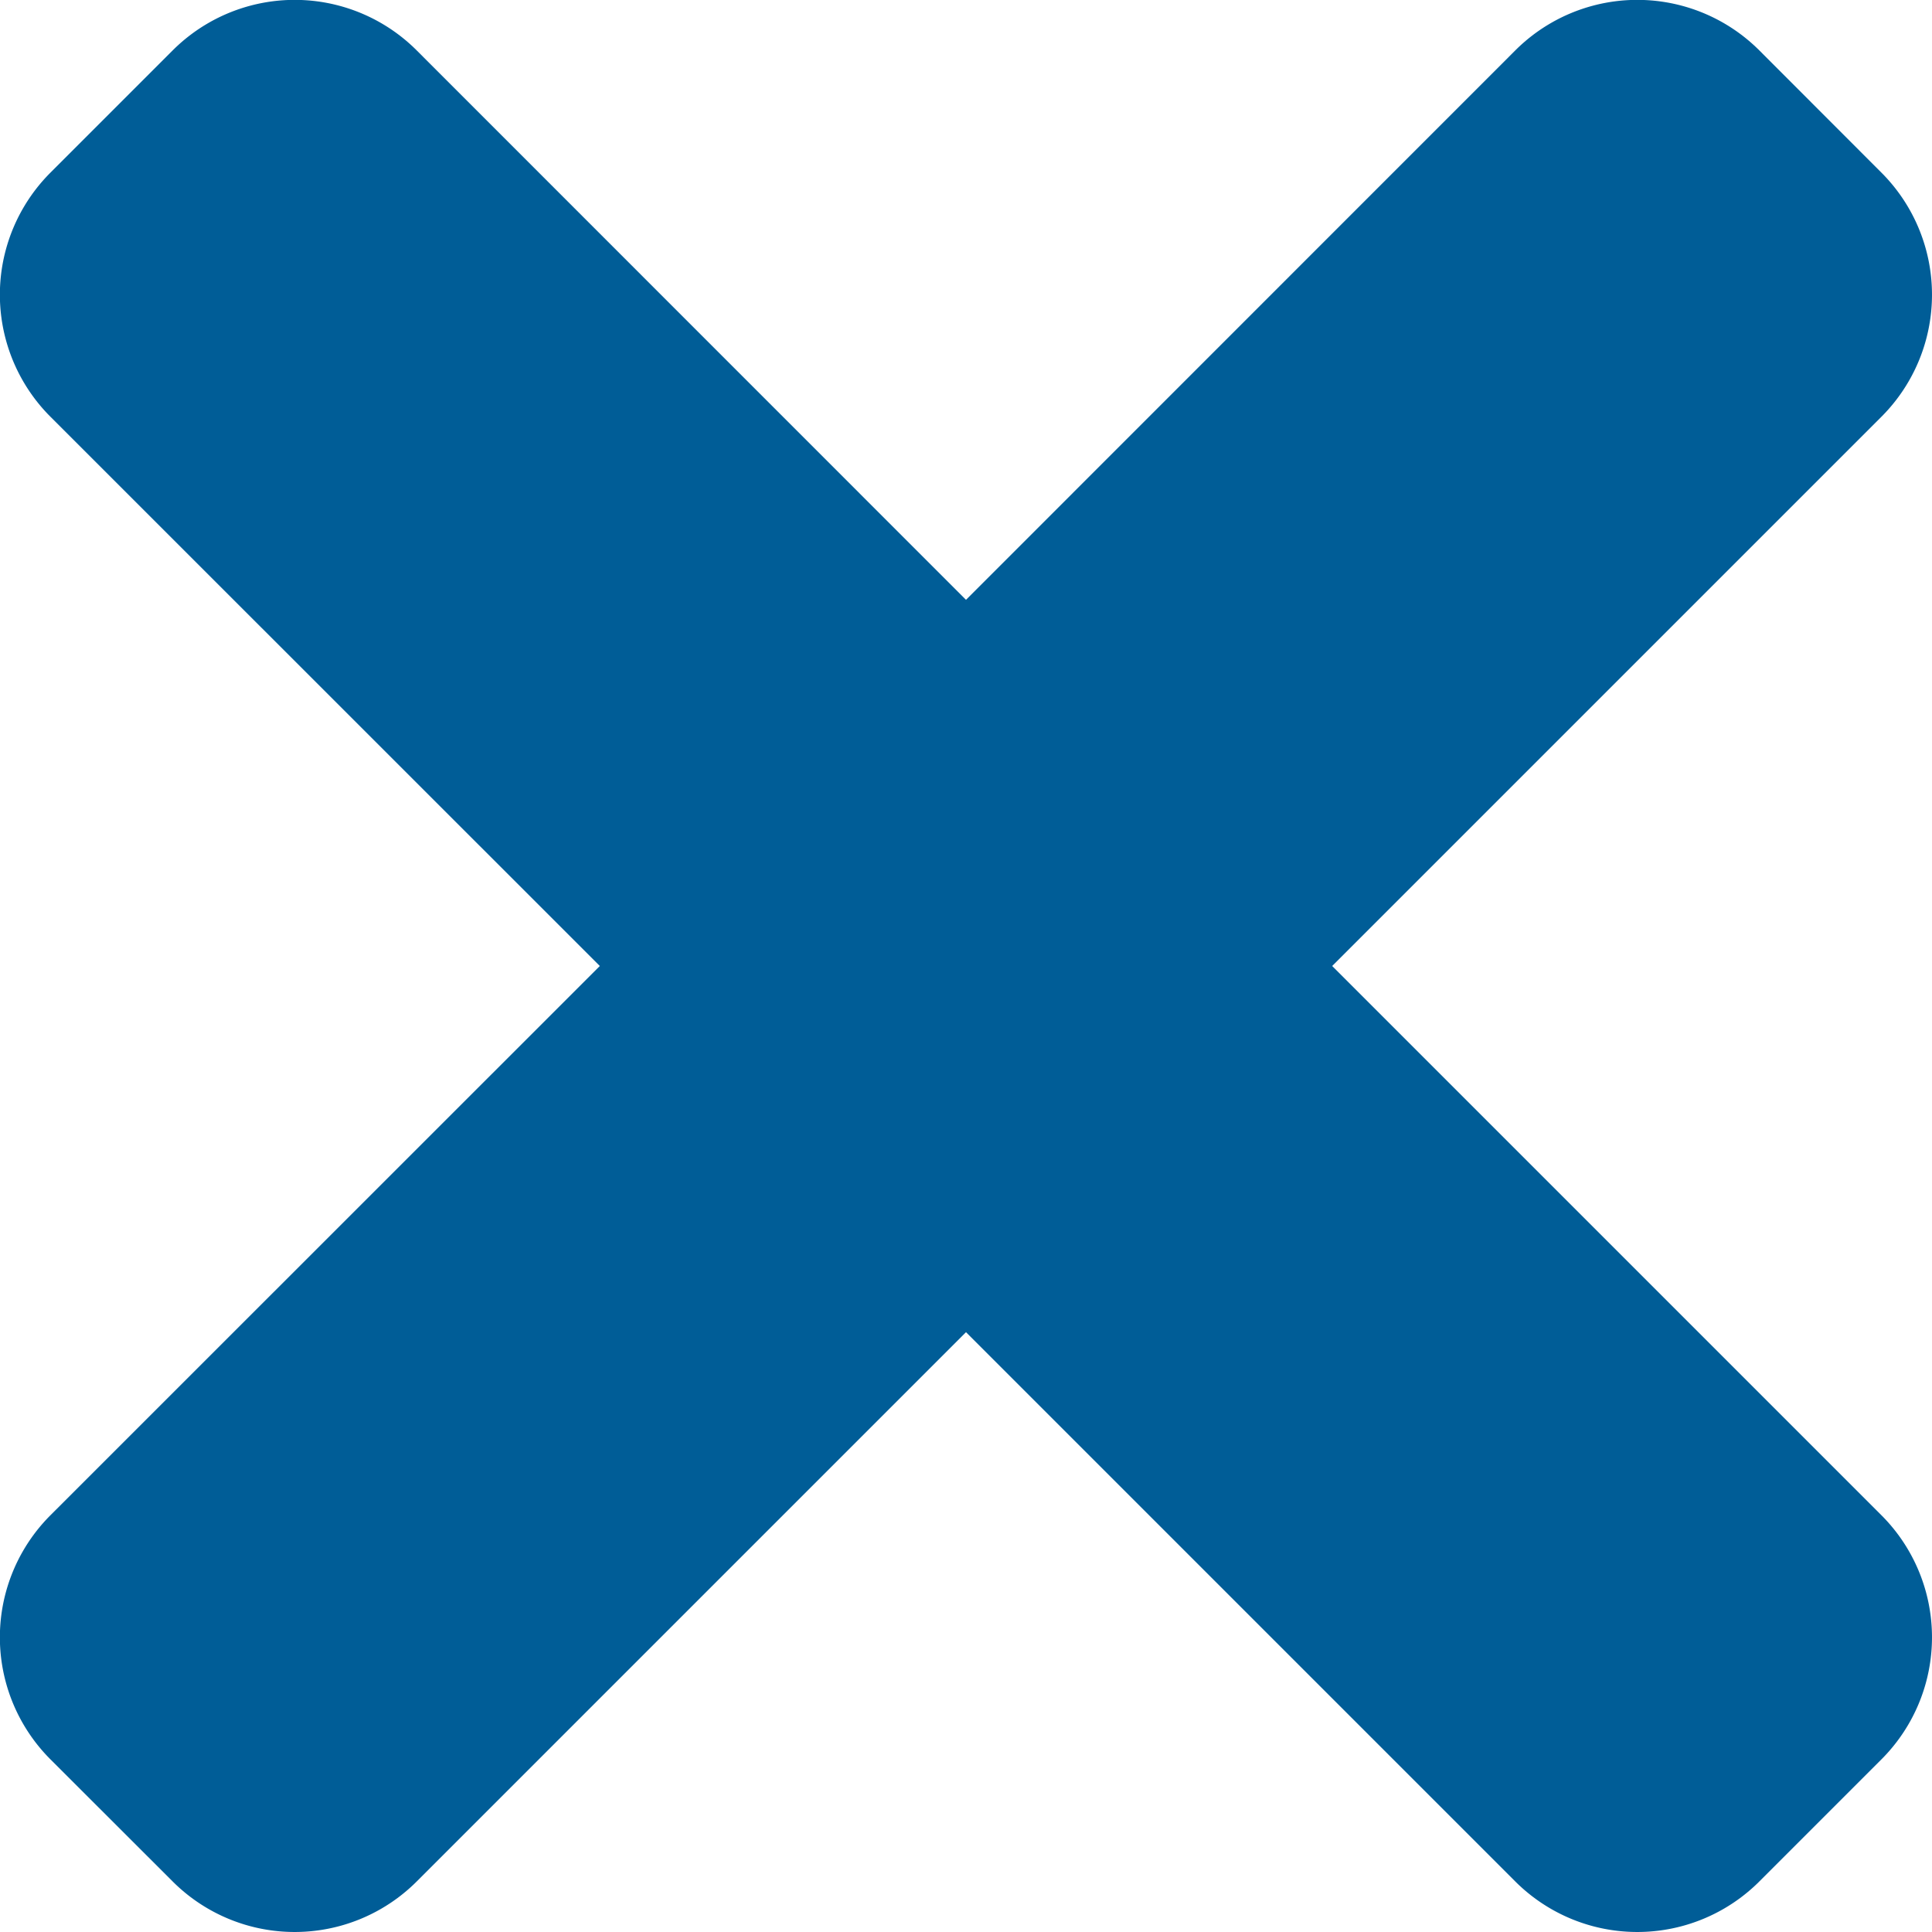
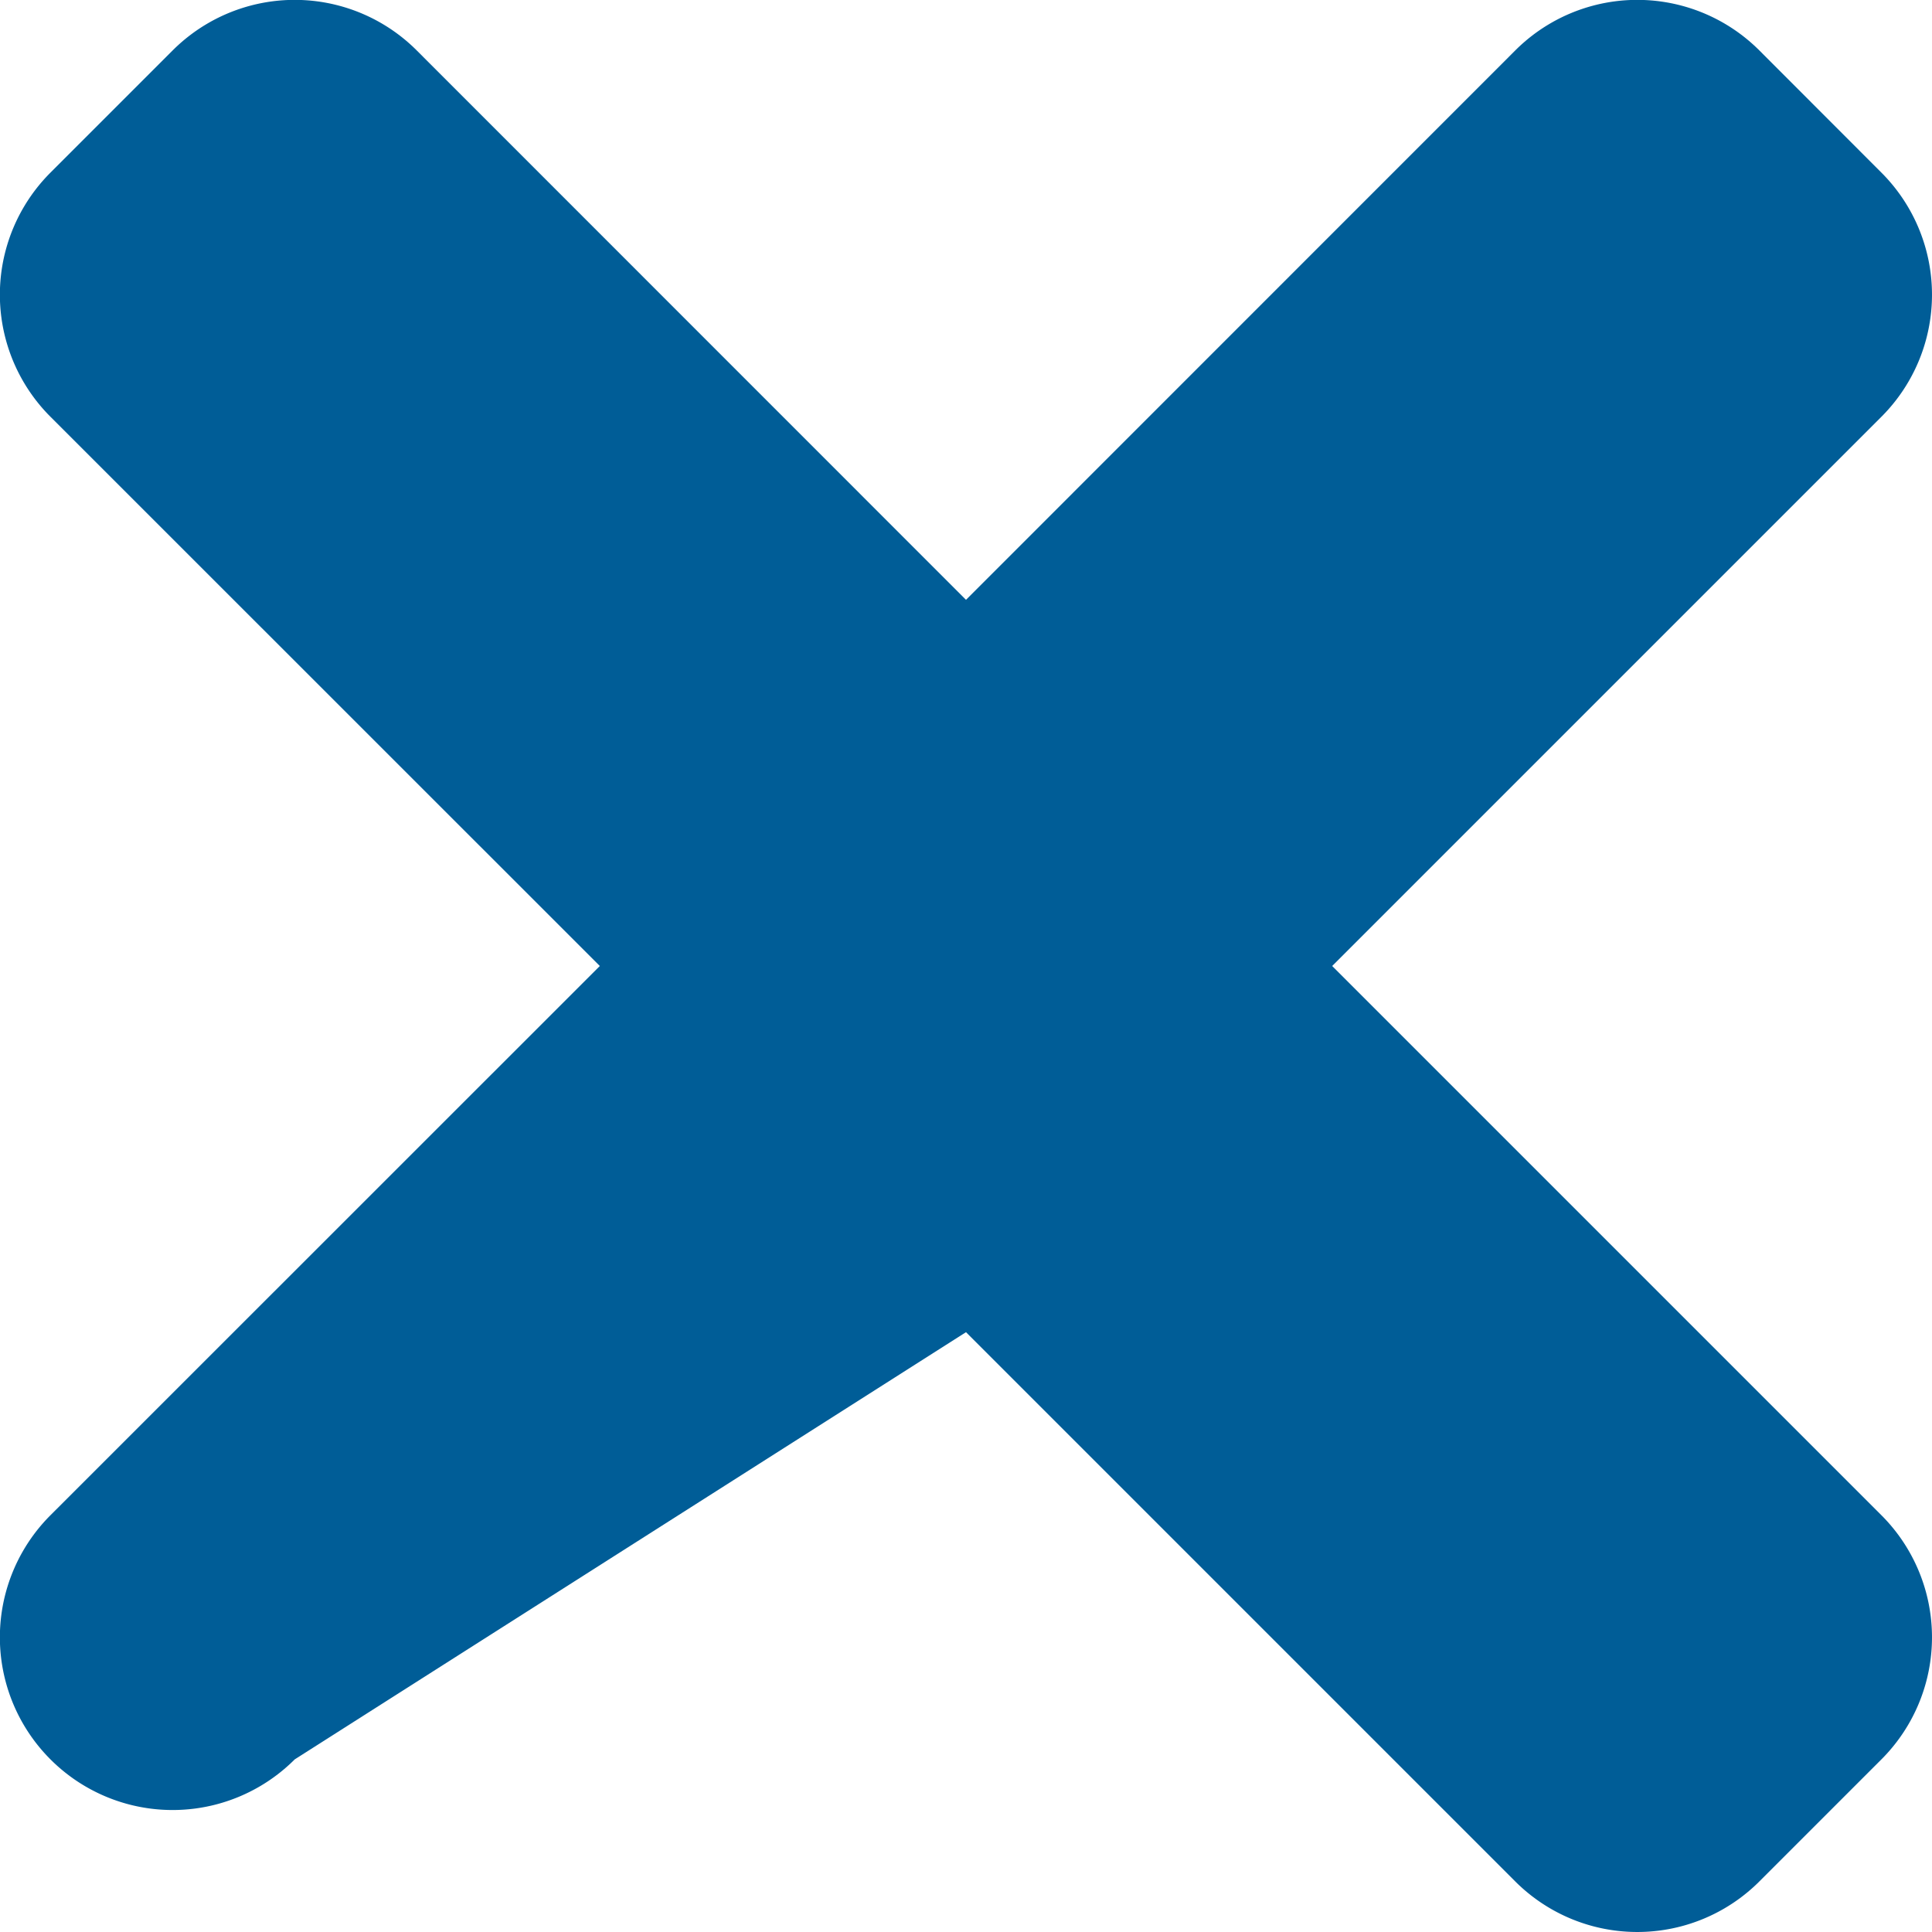
<svg xmlns="http://www.w3.org/2000/svg" width="15" height="15" fill="none">
-   <path d="m10.343 7.5 4.264-4.264a1.34 1.34 0 0 0 0-1.896L13.66.392a1.34 1.34 0 0 0-1.896 0L7.5 4.657 3.236.392a1.34 1.34 0 0 0-1.896 0l-.948.948a1.34 1.34 0 0 0 0 1.896L4.657 7.5.392 11.764a1.34 1.34 0 0 0 0 1.896l.948.947a1.34 1.34 0 0 0 1.896 0L7.5 10.343l4.264 4.264a1.34 1.34 0 0 0 1.896 0l.947-.947a1.34 1.34 0 0 0 0-1.896L10.343 7.5Z" fill="#005D97" />
+   <path d="m10.343 7.5 4.264-4.264a1.34 1.34 0 0 0 0-1.896L13.66.392a1.34 1.34 0 0 0-1.896 0L7.5 4.657 3.236.392a1.34 1.34 0 0 0-1.896 0l-.948.948a1.34 1.34 0 0 0 0 1.896L4.657 7.5.392 11.764a1.34 1.34 0 0 0 0 1.896a1.34 1.34 0 0 0 1.896 0L7.5 10.343l4.264 4.264a1.34 1.34 0 0 0 1.896 0l.947-.947a1.34 1.34 0 0 0 0-1.896L10.343 7.5Z" fill="#005D97" />
</svg>